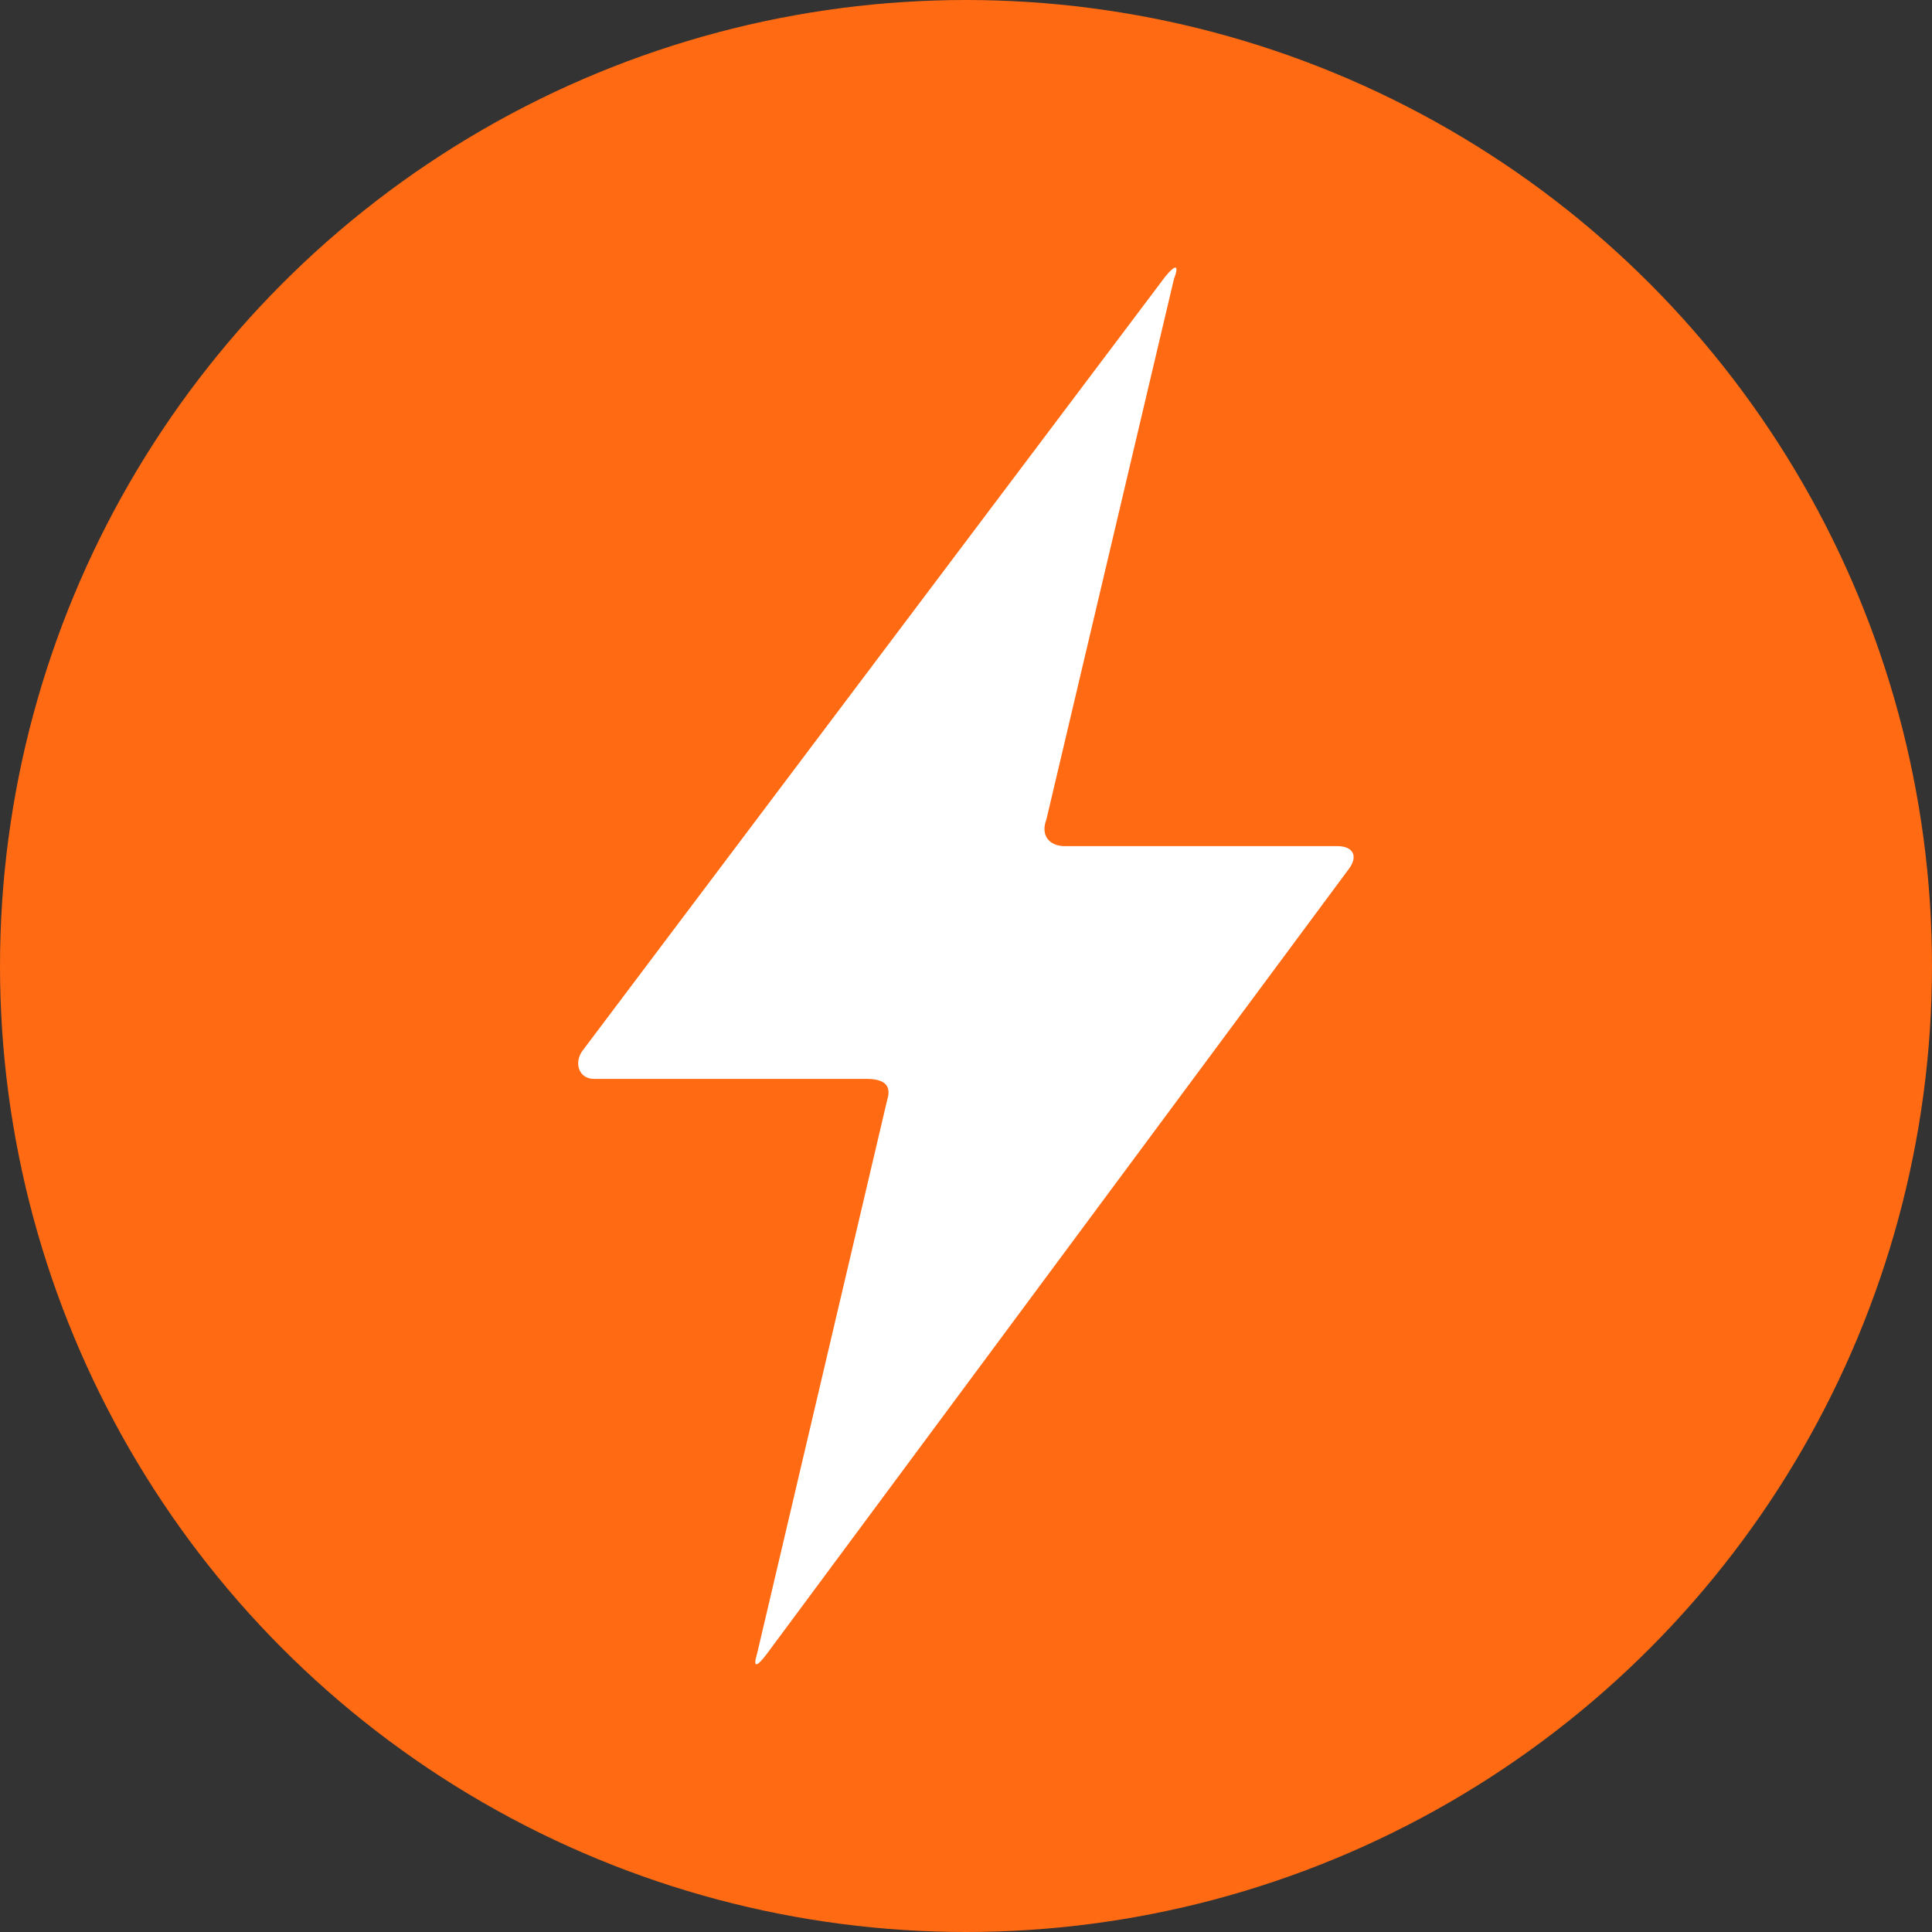
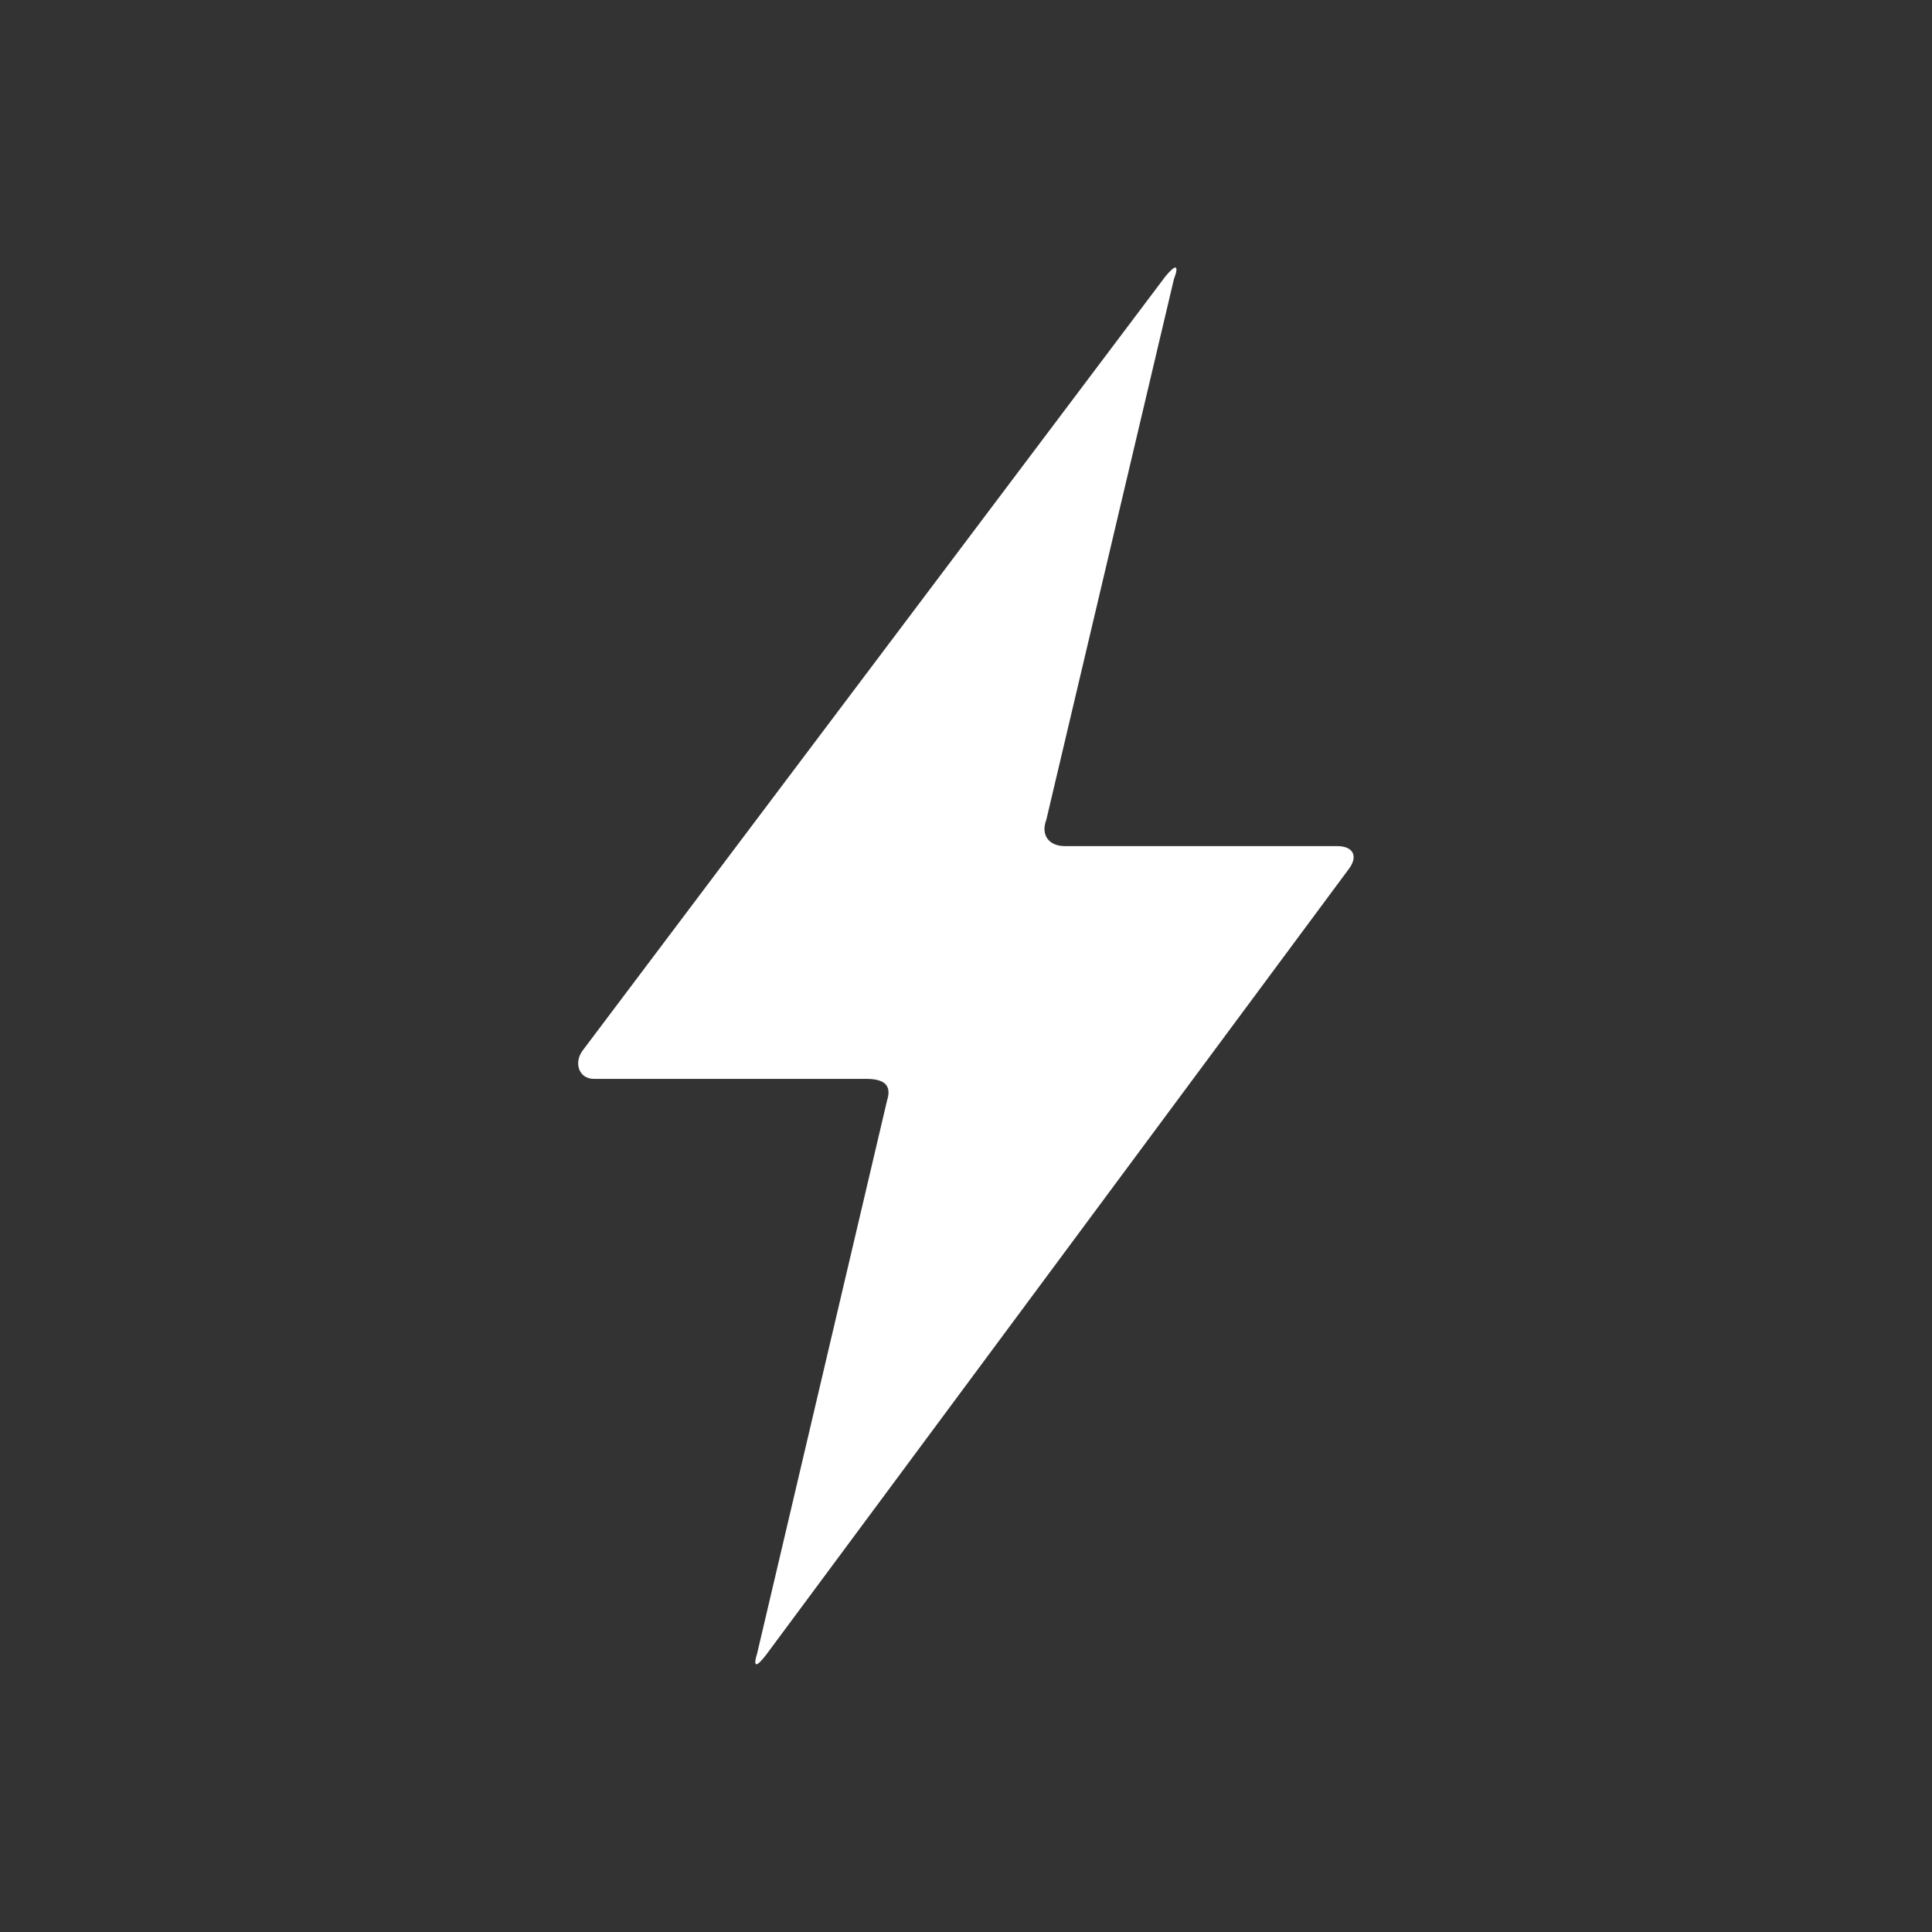
<svg xmlns="http://www.w3.org/2000/svg" version="1.1" viewBox="0 0 83 83">
  <rect x="0" y="0" width="83" height="83" fill="#333333" stroke="none" />
  <defs>
    <style>
      .cls-1 {
        fill: #fff;
      }

      .cls-2 {
        fill: #ff6a13;
      }
    </style>
  </defs>
  <g>
    <g id="Kreis">
-       <circle class="cls-2" cx="41.5" cy="41.5" r="41.5" />
-     </g>
+       </g>
    <g id="Elektro">
      <g id="ddff">
-         <path class="cls-1" d="M38.12,47.24c.2-.66-.2-.89-.89-.89h-11.71c-.68,0-.89-.74-.45-1.27L50.07,11.87c.44-.53.6-.51.36.13l-5.48,23.22c-.25.65.11,1.13.8,1.13h11.7c.69,0,.91.44.49.99l-25.01,33.73c-.42.55-.6.61-.4-.05l5.59-23.79Z" />
+         <path class="cls-1" d="M38.12,47.24c.2-.66-.2-.89-.89-.89h-11.71c-.68,0-.89-.74-.45-1.27L50.07,11.87c.44-.53.6-.51.36.13l-5.48,23.22c-.25.65.11,1.13.8,1.13h11.7c.69,0,.91.44.49.99l-25.01,33.73c-.42.55-.6.61-.4-.05l5.59-23.79" />
      </g>
    </g>
  </g>
</svg>